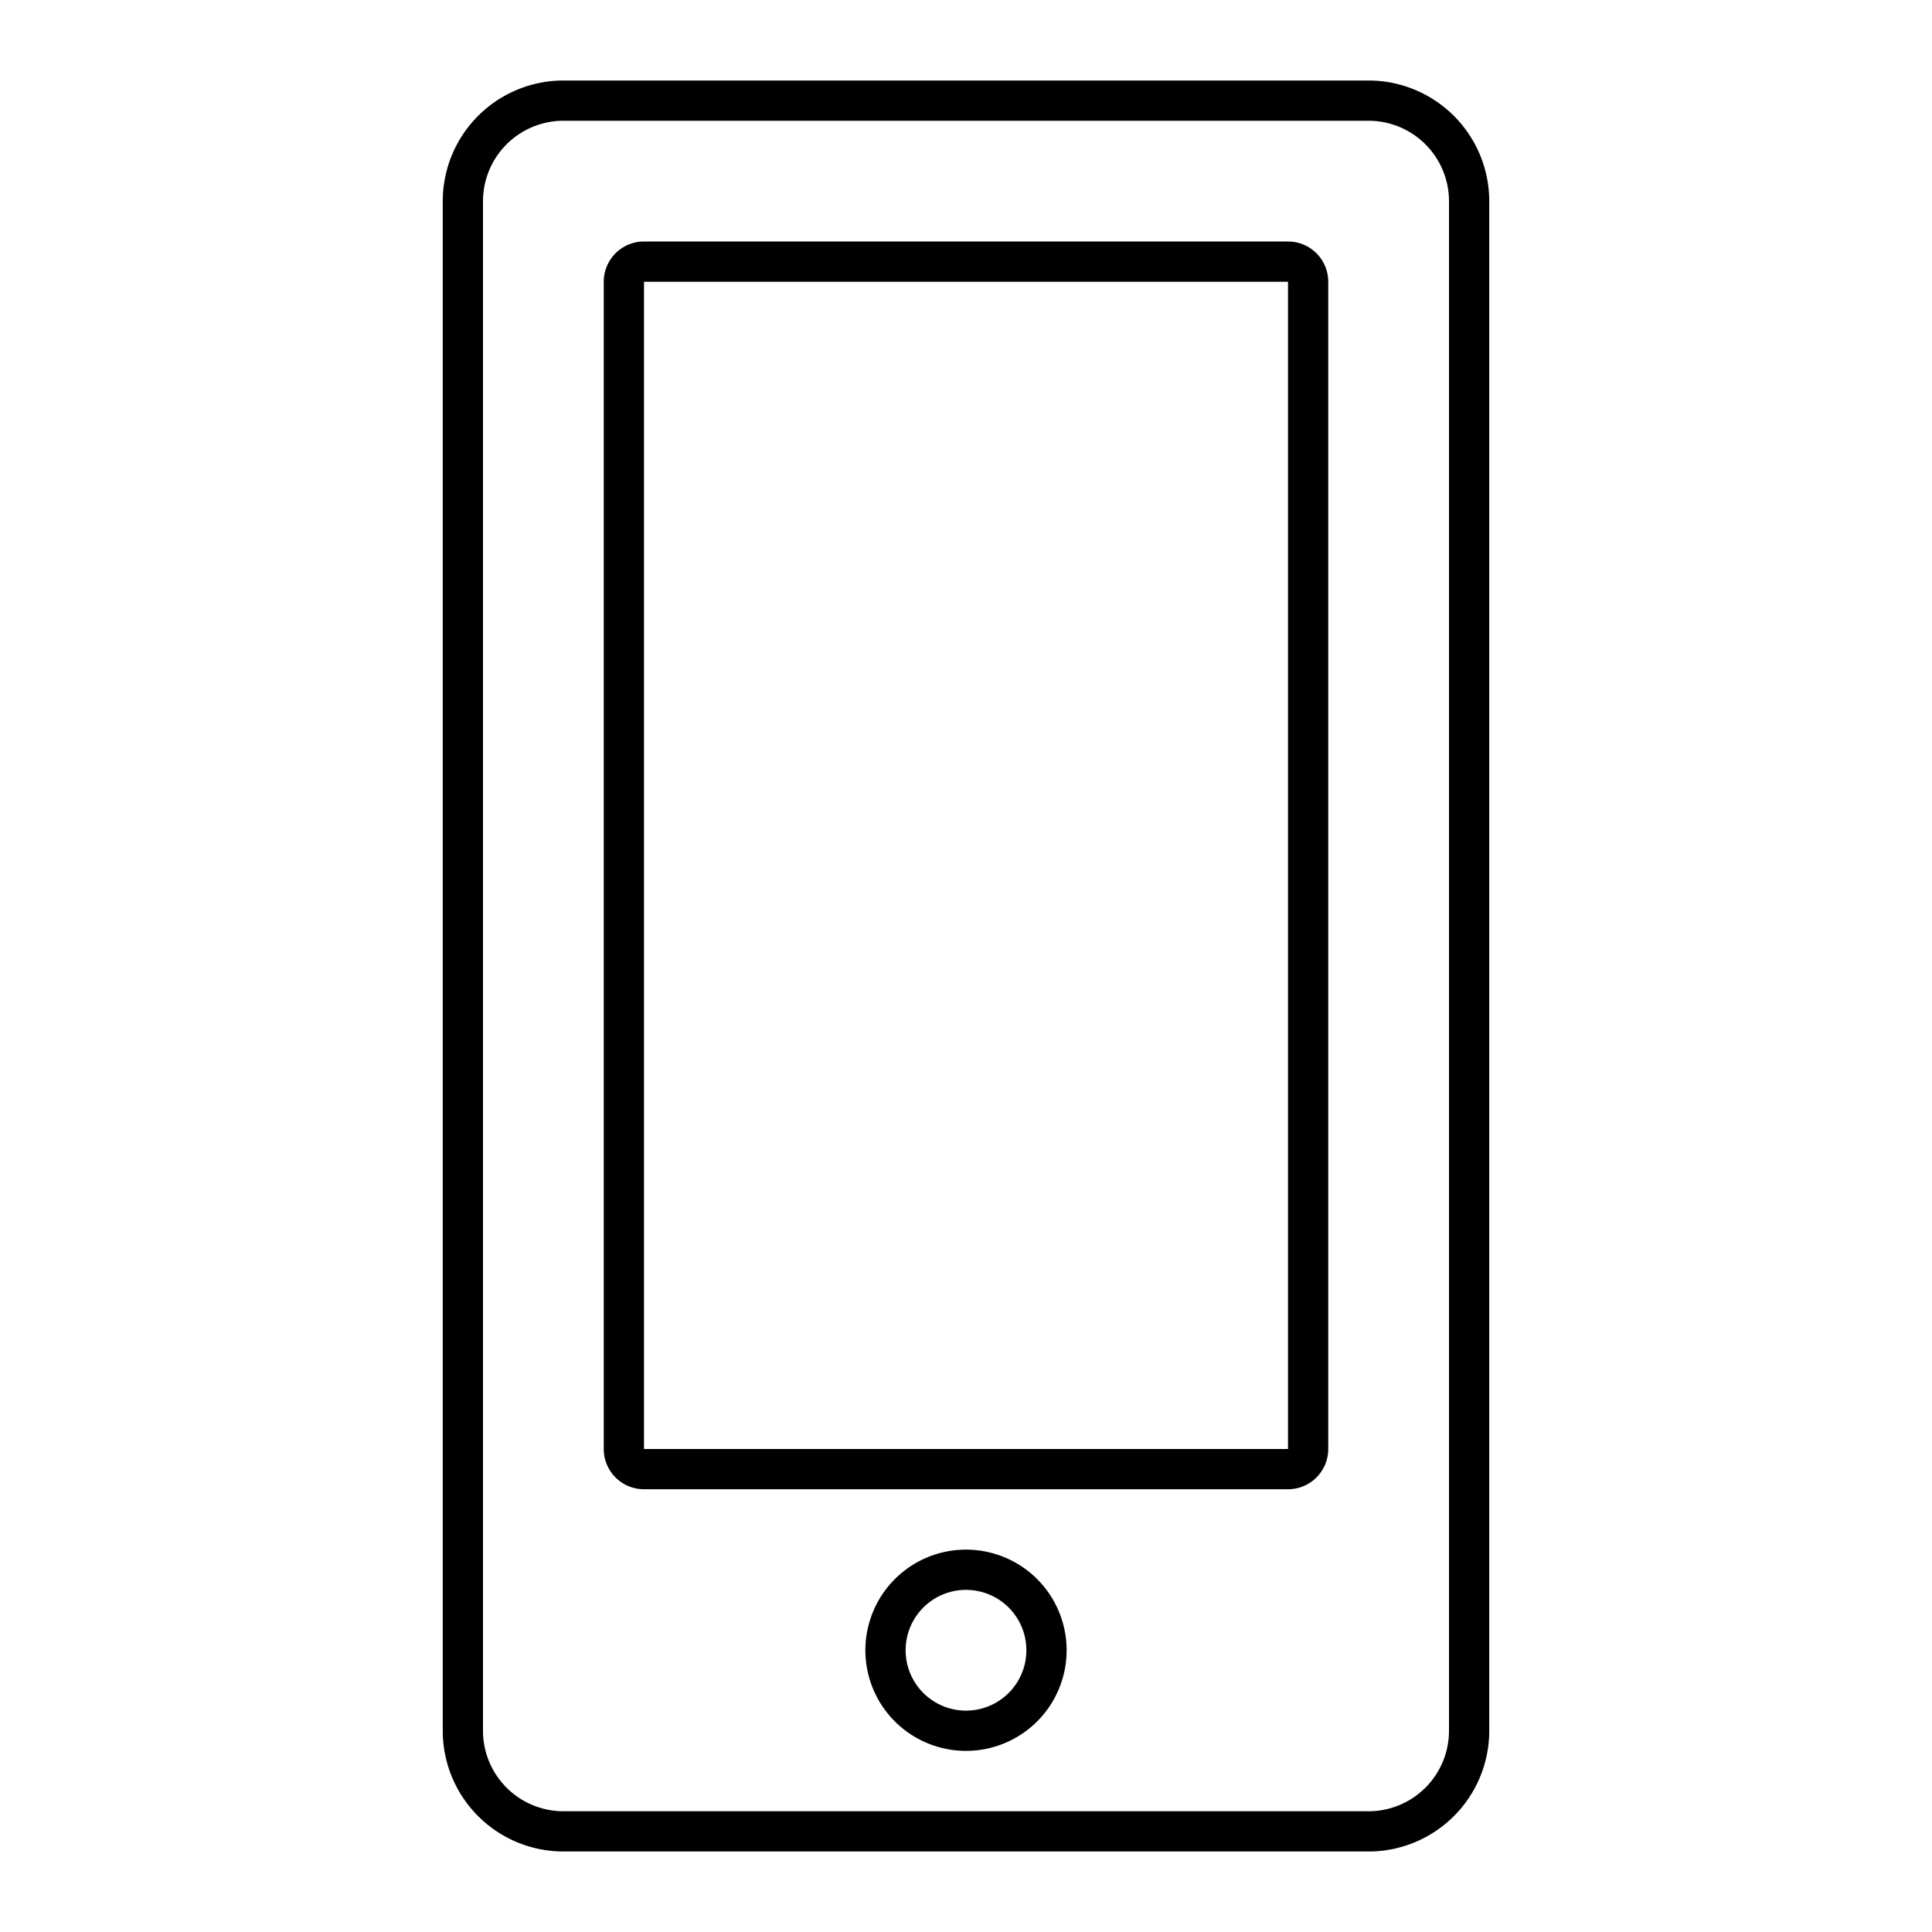
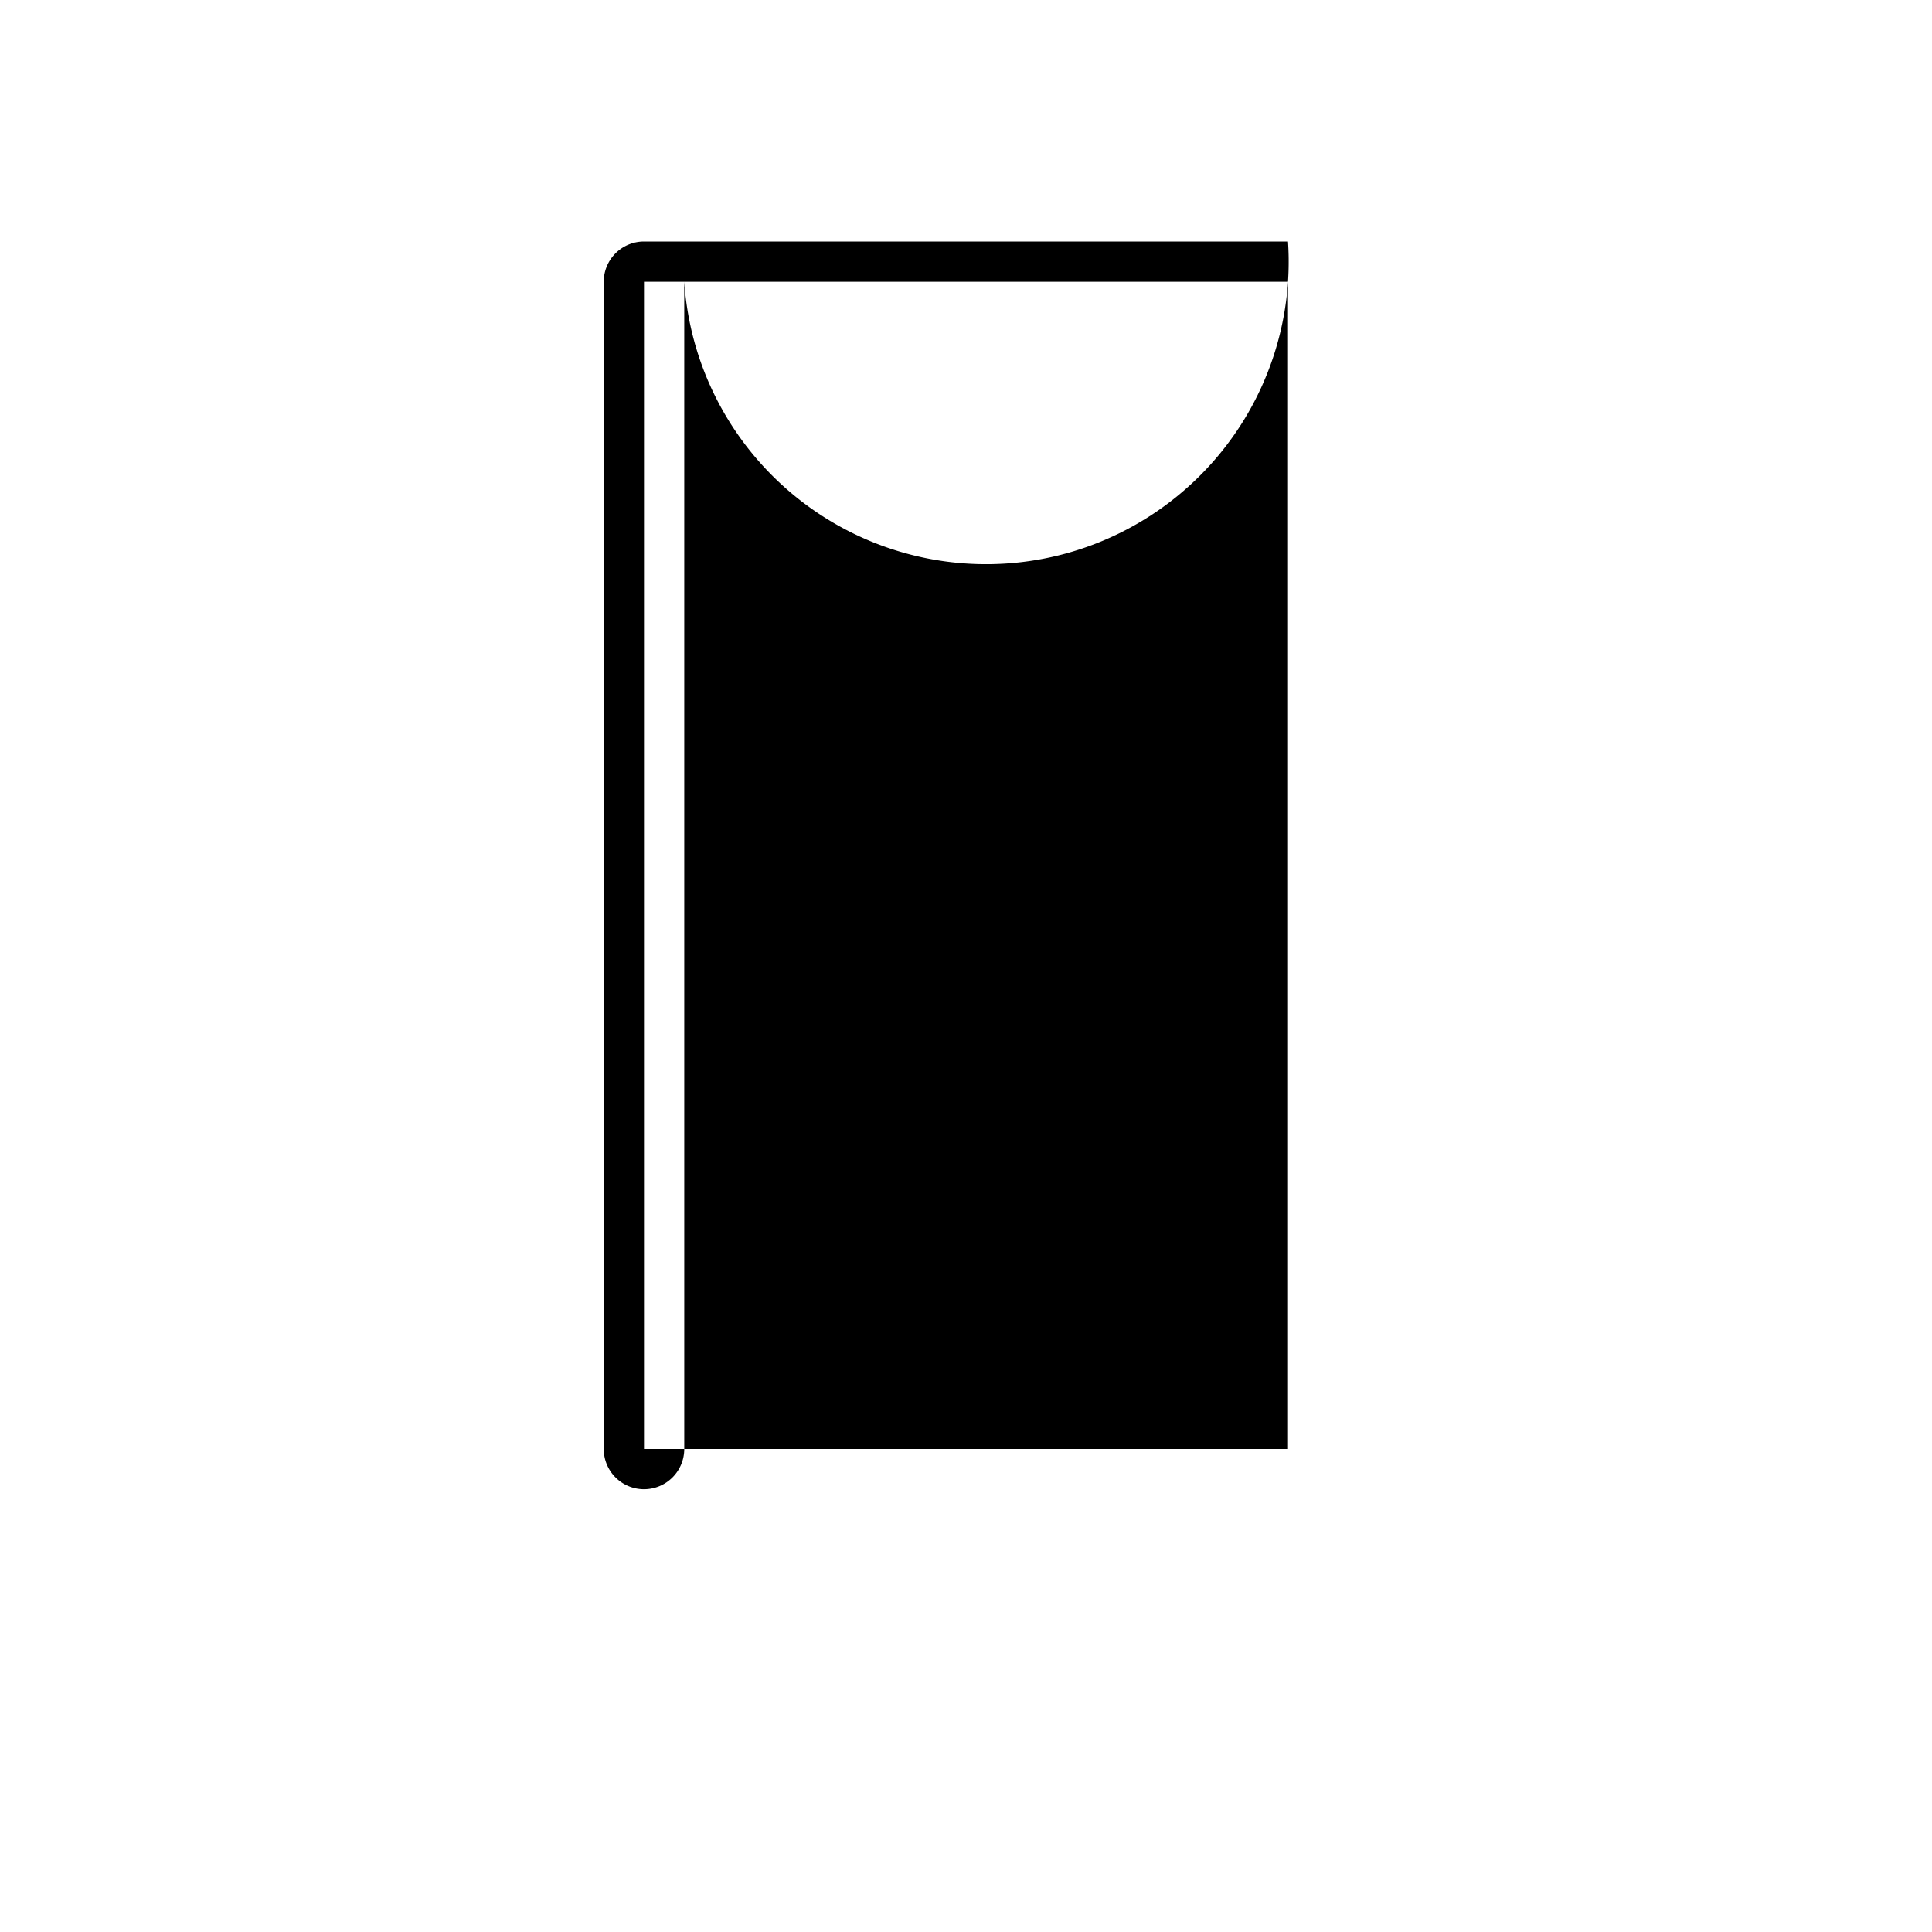
<svg xmlns="http://www.w3.org/2000/svg" id="Layer_1" data-name="Layer 1" width="48" height="48" viewBox="0 0 48 48">
  <title>icoon_</title>
-   <path d="M34,2H14a3,3,0,0,0-3,3V43a3,3,0,0,0,3,3H34a3,3,0,0,0,3-3V5A3,3,0,0,0,34,2Zm2,41a2,2,0,0,1-2,2H14a2,2,0,0,1-2-2V5a2,2,0,0,1,2-2H34a2,2,0,0,1,2,2Z" />
-   <path d="M32,6H16a1,1,0,0,0-1,1V36a1,1,0,0,0,1,1H32a1,1,0,0,0,1-1V7A1,1,0,0,0,32,6Zm0,30H16V7H32Z" />
-   <path d="M24,38.5A2.5,2.5,0,1,0,26.5,41,2.5,2.5,0,0,0,24,38.5Zm0,4A1.5,1.5,0,1,1,25.5,41,1.5,1.5,0,0,1,24,42.5Z" />
+   <path d="M32,6H16a1,1,0,0,0-1,1V36a1,1,0,0,0,1,1a1,1,0,0,0,1-1V7A1,1,0,0,0,32,6Zm0,30H16V7H32Z" />
</svg>